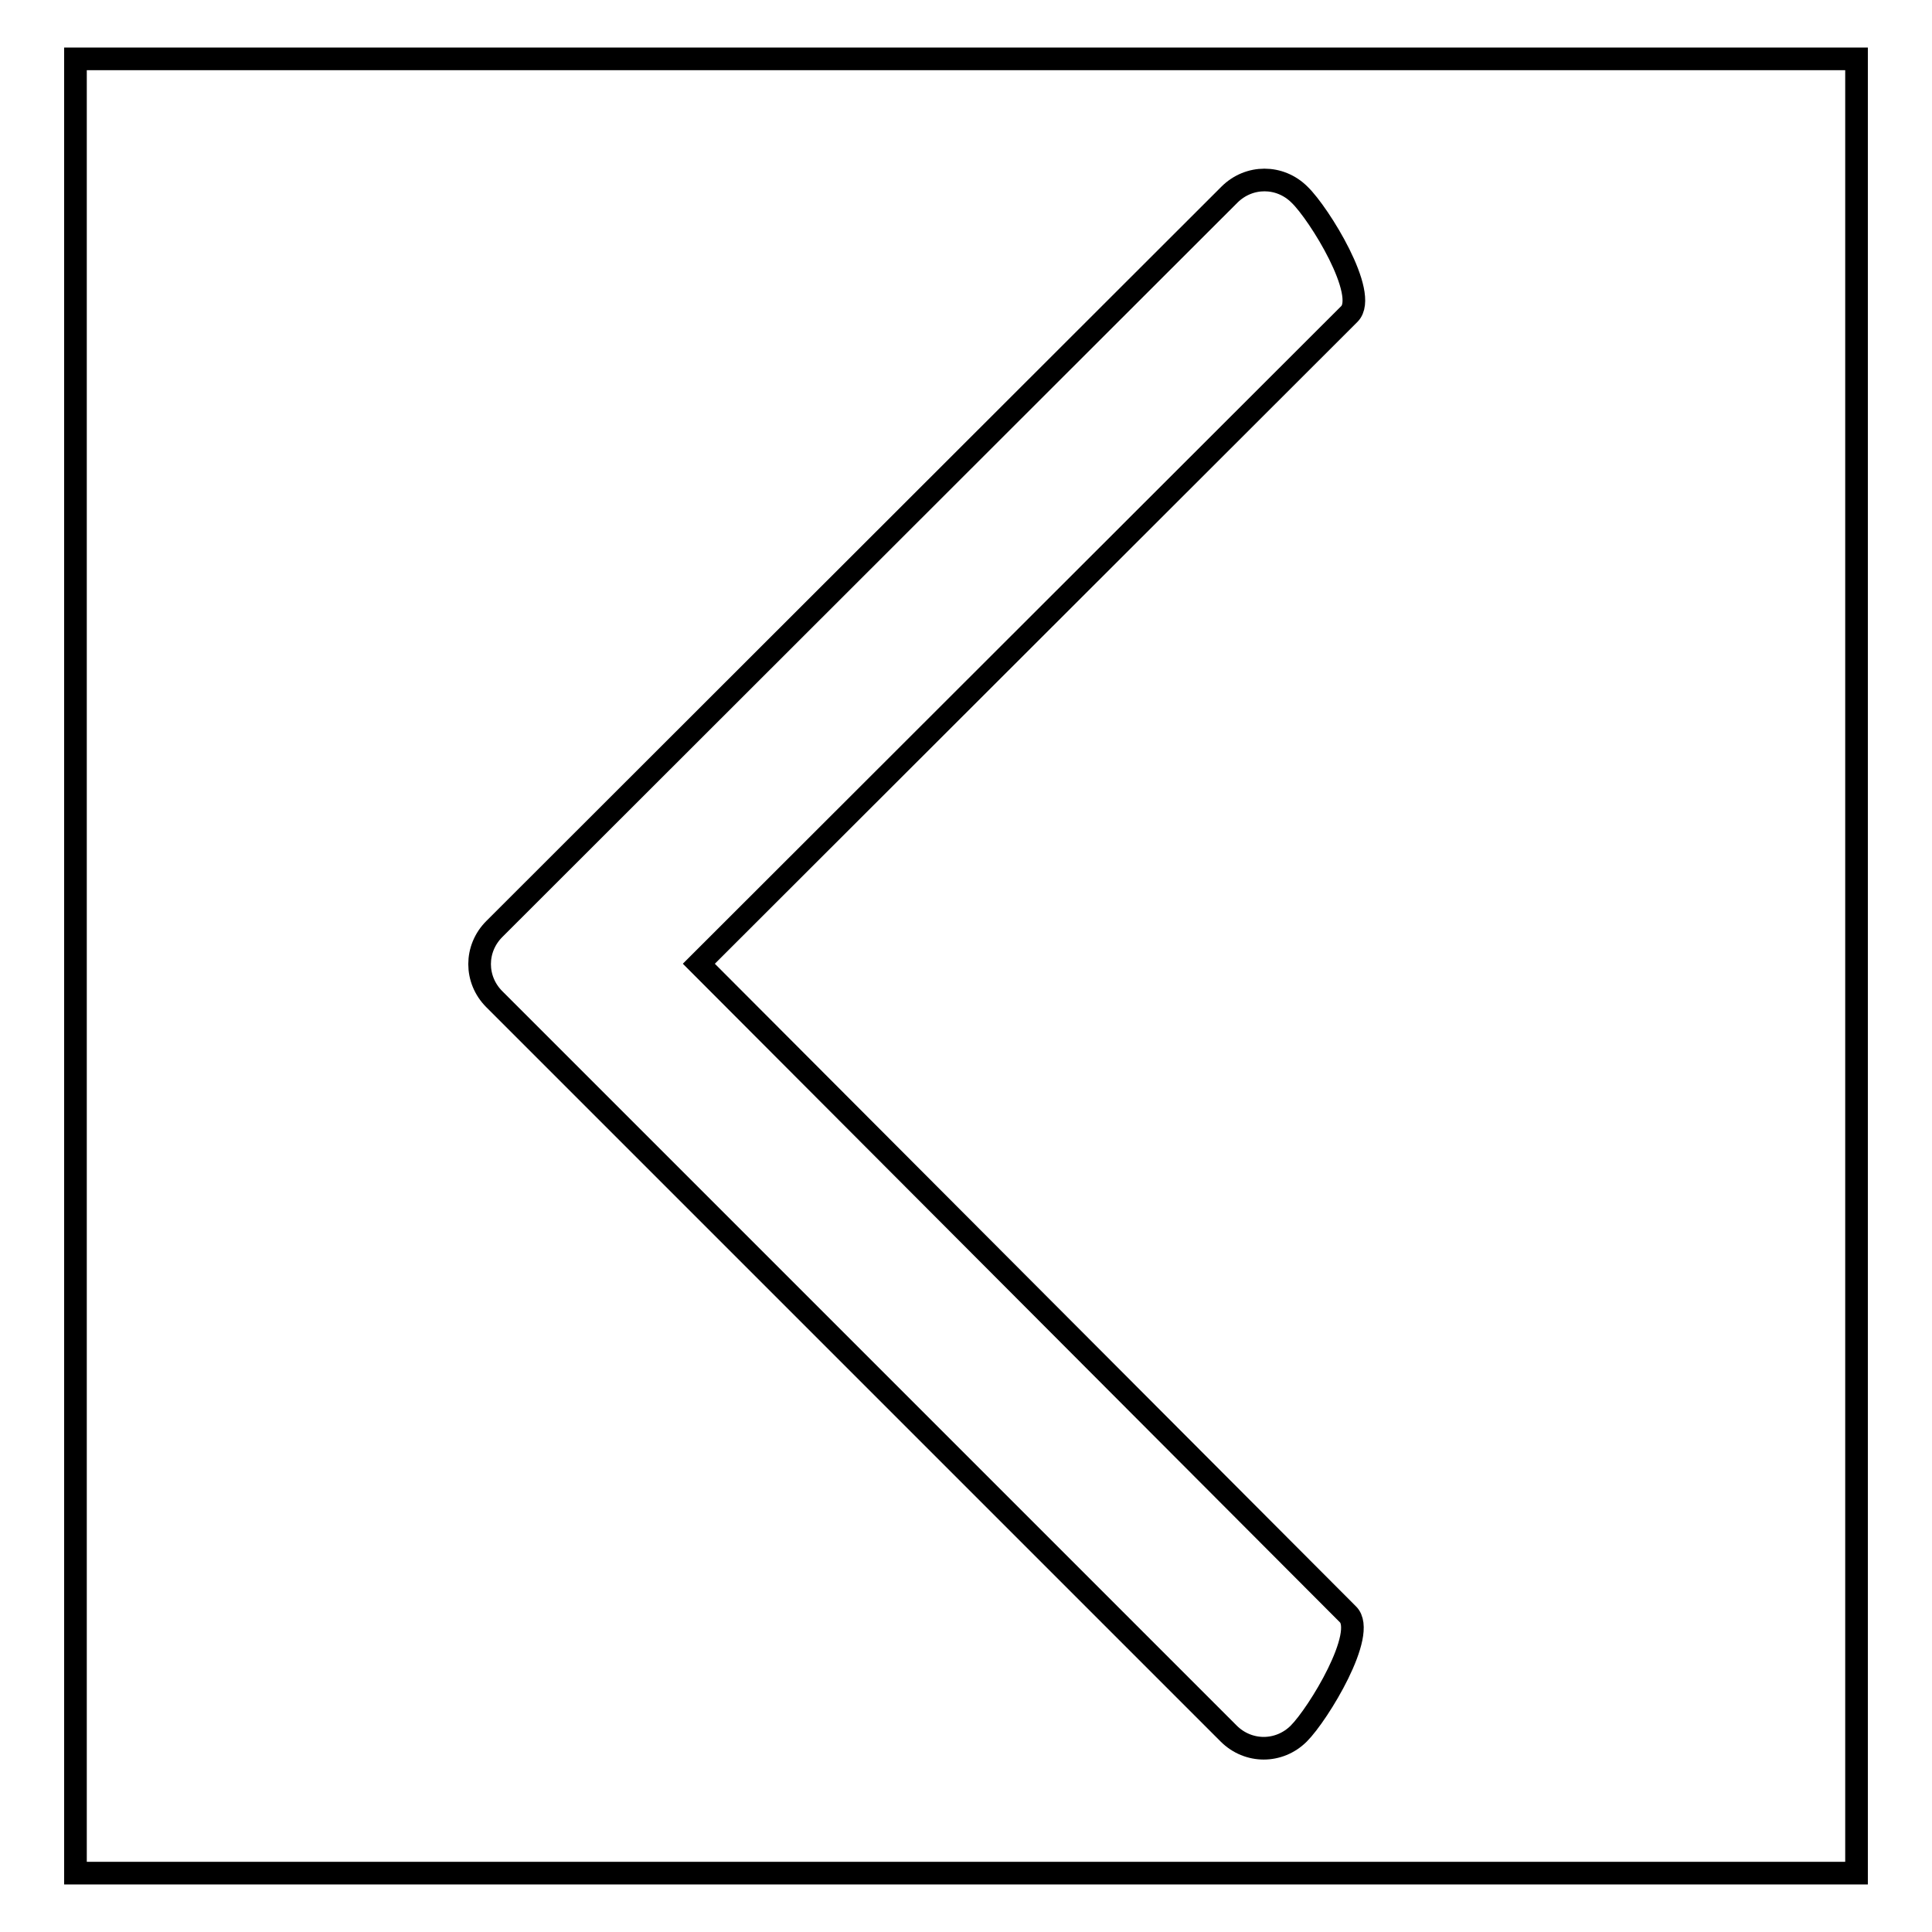
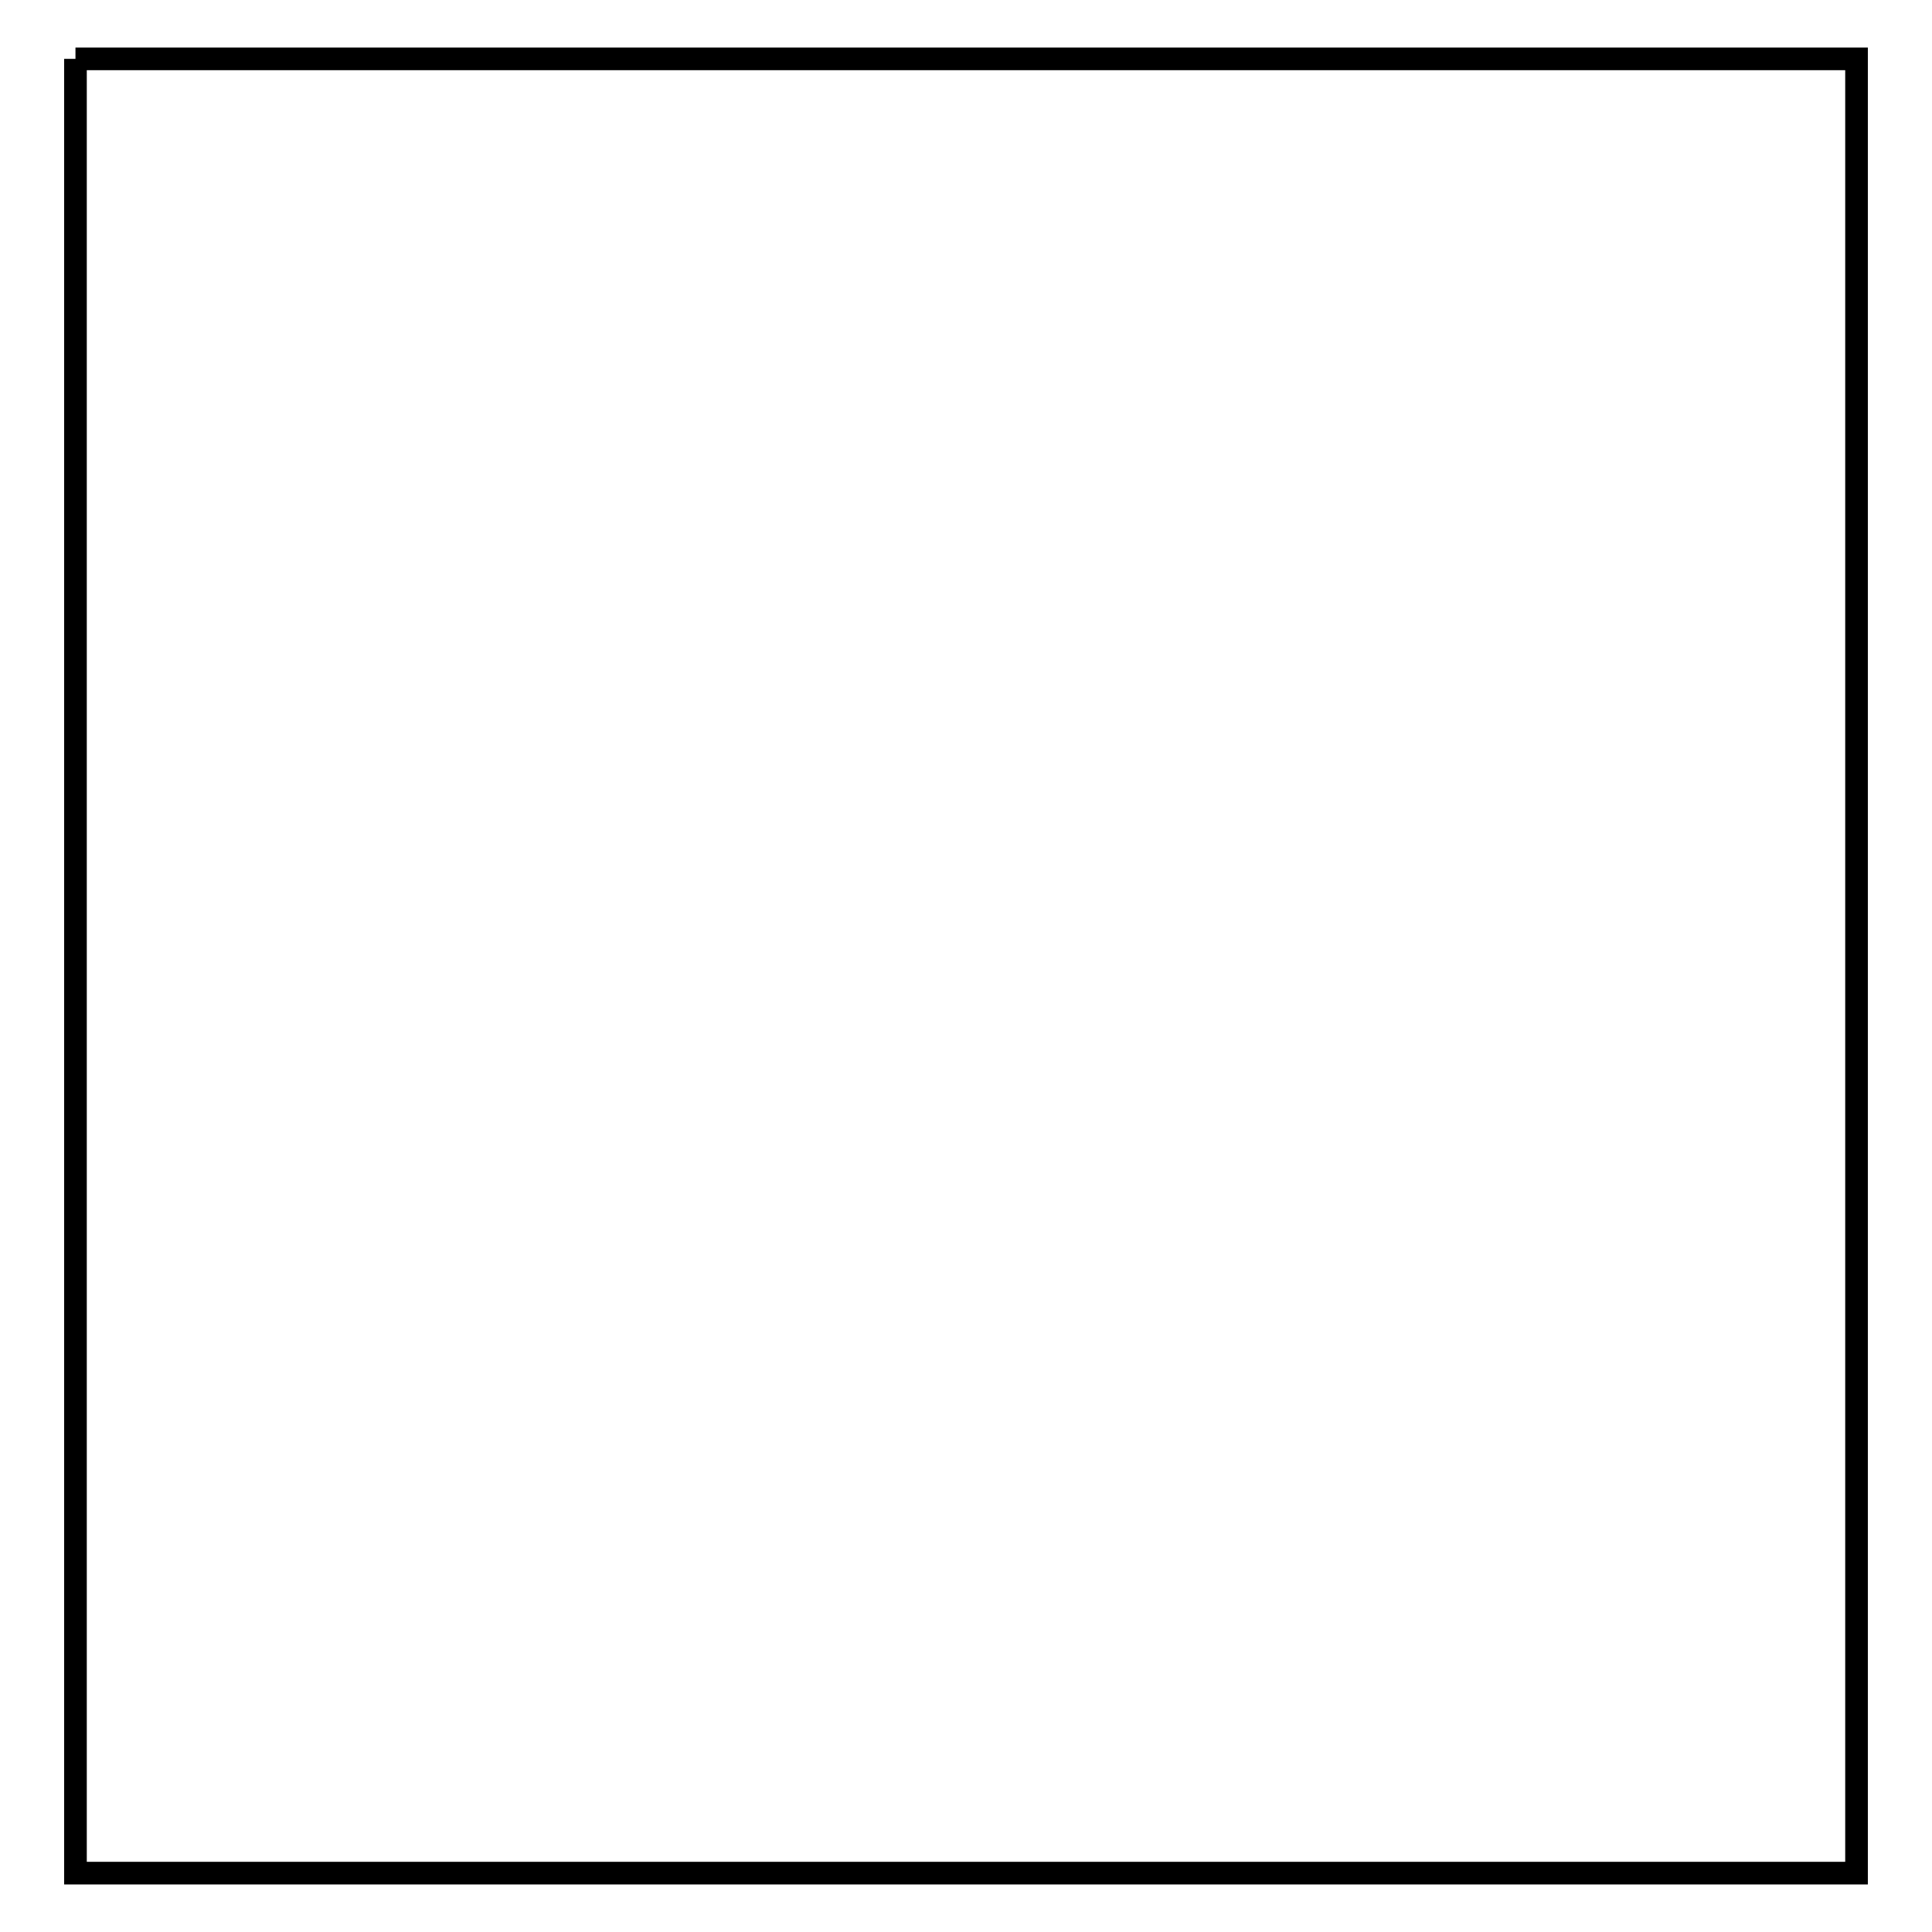
<svg xmlns="http://www.w3.org/2000/svg" version="1.1" x="0px" y="0px" viewBox="0 0 256 256" enable-background="new 0 0 256 256" xml:space="preserve">
  <g>
    <g>
-       <path stroke-width="3" fill-opacity="0" stroke="#000000" d="M92.6,127.7l86.2-86.1c2.6-2.6-4-13.3-6.6-15.8c-2.6-2.6-6.7-2.6-9.3,0l-97.4,97.3c-2.6,2.6-2.6,6.7,0,9.3l97.3,97.3c2.6,2.6,6.7,2.6,9.3,0c2.6-2.6,9.1-13.3,6.5-15.8L92.6,127.7z" />
-       <path stroke-width="3" fill-opacity="0" stroke="#000000" d="M10,7.8h236v240.4H10V7.8z" />
+       <path stroke-width="3" fill-opacity="0" stroke="#000000" d="M10,7.8h236v240.4H10V7.8" />
    </g>
  </g>
</svg>